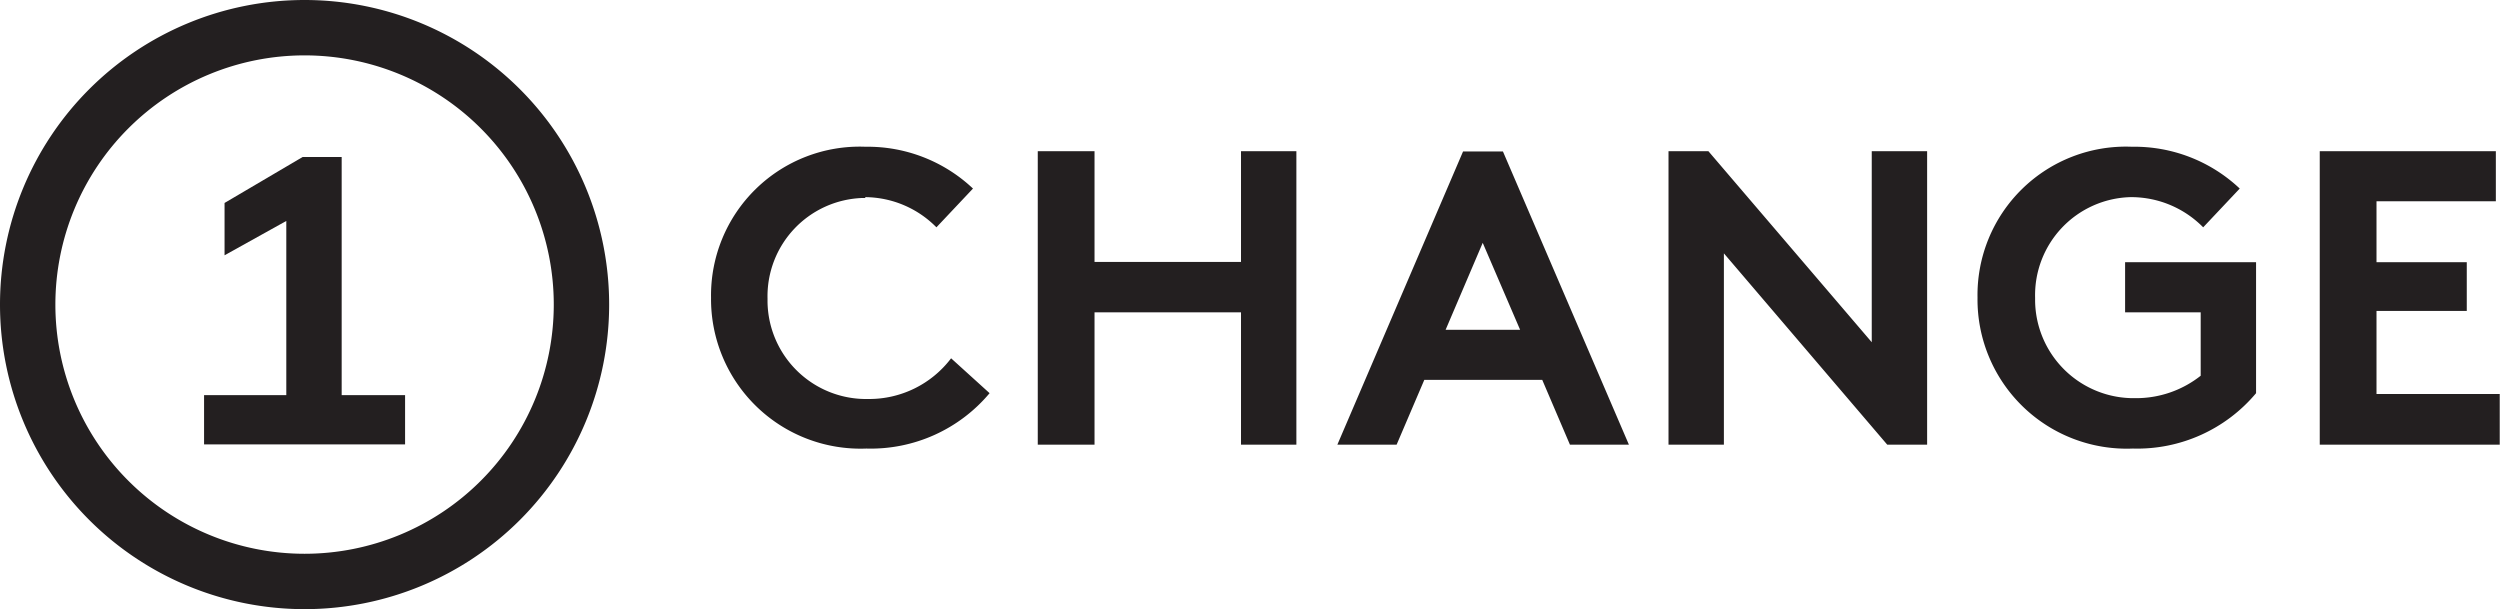
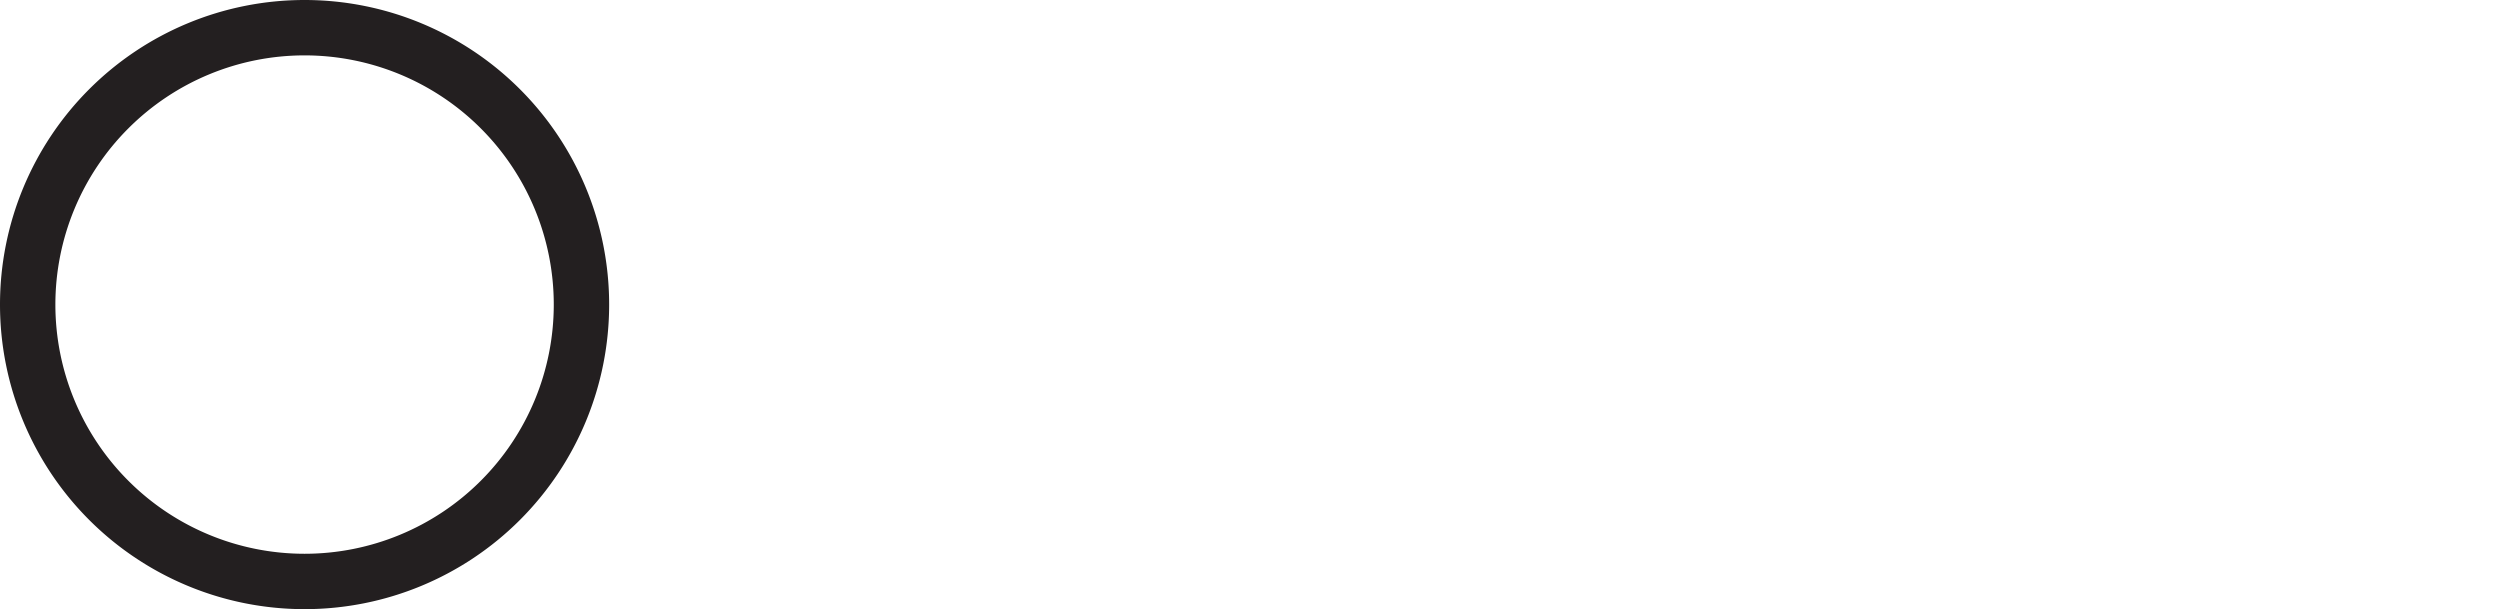
<svg xmlns="http://www.w3.org/2000/svg" viewBox="0 0 90.29 22">
  <defs>
    <style>.cls-1{fill:#231f20;}.cls-2{fill:none;}</style>
  </defs>
  <title>svgAsset 1</title>
  <g id="Layer_2" data-name="Layer 2">
    <g id="Layer_1-2" data-name="Layer 1">
      <g id="Layer_1-2-2" data-name="Layer 1-2">
-         <path class="cls-1" d="M90.14,7.27V5.46H83.78v10.6h6.5V14.23H85.83v-3h3.26V9.47H85.83V7.27ZM77,7.12a3.65,3.65,0,0,1,2.57,1.09l1.32-1.4A5.54,5.54,0,0,0,77,5.3a5.36,5.36,0,0,0-5.58,5.45,5.39,5.39,0,0,0,5.61,5.45,5.6,5.6,0,0,0,4.45-2V9.47H76.75v1.81h2.73v2.29a3.76,3.76,0,0,1-2.37.81,3.56,3.56,0,0,1-3.61-3.51v-.12a3.54,3.54,0,0,1,3.44-3.63H77M60.26,16.06h2V9.15l5.9,6.91h1.44V5.46h-2v6.9l-5.9-6.9H60.26ZM53.55,8.77l1.35,3.14H52.21Zm-3.11,7.29,1-2.34h4.26l1,2.34h2.13L54.28,5.47H52.84L48.3,16.06Zm-5.62,0h2V5.46h-2v4H39.53v-4H37.48v10.6h2.05V11.28h5.29ZM31.25,7.12a3.65,3.65,0,0,1,2.57,1.09l1.32-1.4A5.54,5.54,0,0,0,31.26,5.3a5.37,5.37,0,0,0-5.58,5.45,5.4,5.4,0,0,0,5.61,5.45,5.6,5.6,0,0,0,4.45-2l-1.39-1.26a3.71,3.71,0,0,1-3,1.47,3.56,3.56,0,0,1-3.63-3.5v-.13a3.55,3.55,0,0,1,3.44-3.63h.09" />
-         <path class="cls-2" d="M11,21A10,10,0,1,0,1,11H1A10,10,0,0,0,11,21" />
+         <path class="cls-2" d="M11,21H1A10,10,0,0,0,11,21" />
        <path class="cls-1" d="M11,22A11,11,0,1,1,22,11h0A11,11,0,0,1,11,22ZM11,2a9,9,0,1,0,9,9h0a9,9,0,0,0-9-9Z" />
-         <rect class="cls-2" x="0.01" y="0.01" width="90.29" height="21.99" />
-         <polygon class="cls-1" points="8.11 9.22 10.34 7.98 10.34 14.27 7.37 14.27 7.37 16.05 14.63 16.05 14.63 14.27 12.34 14.27 12.34 5.67 10.93 5.67 8.11 7.33 8.11 9.22" />
      </g>
    </g>
  </g>
</svg>